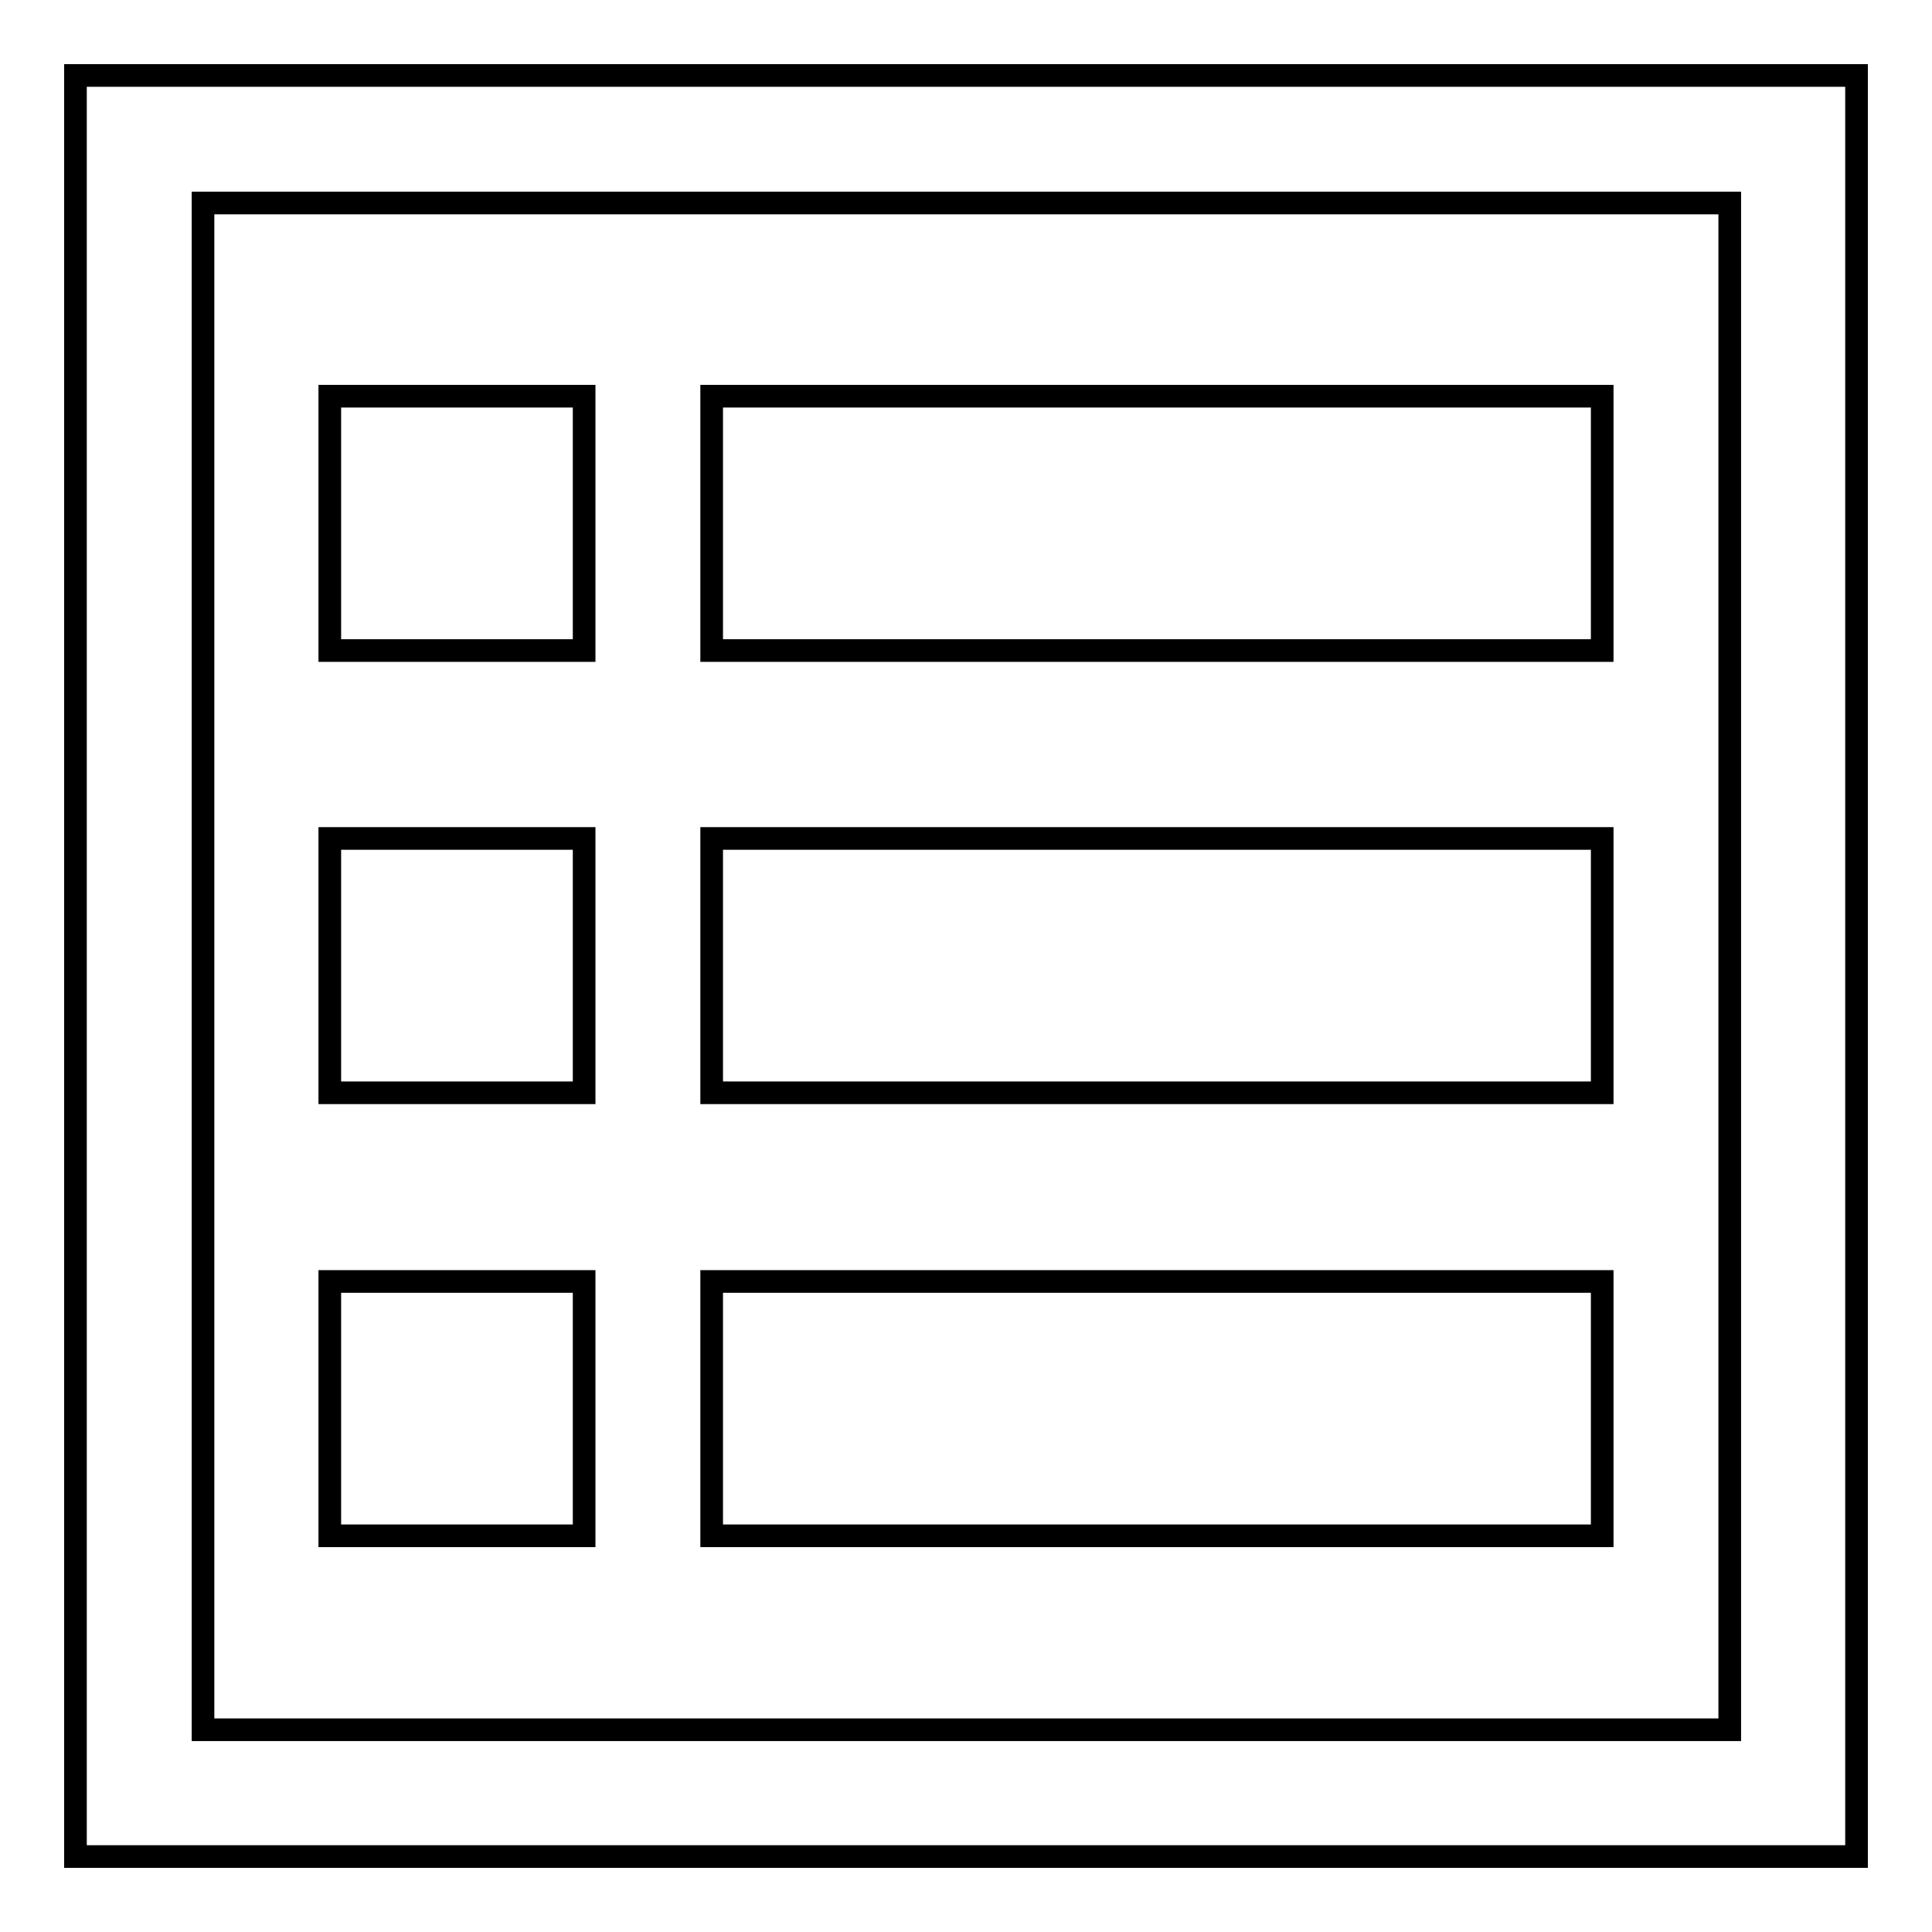
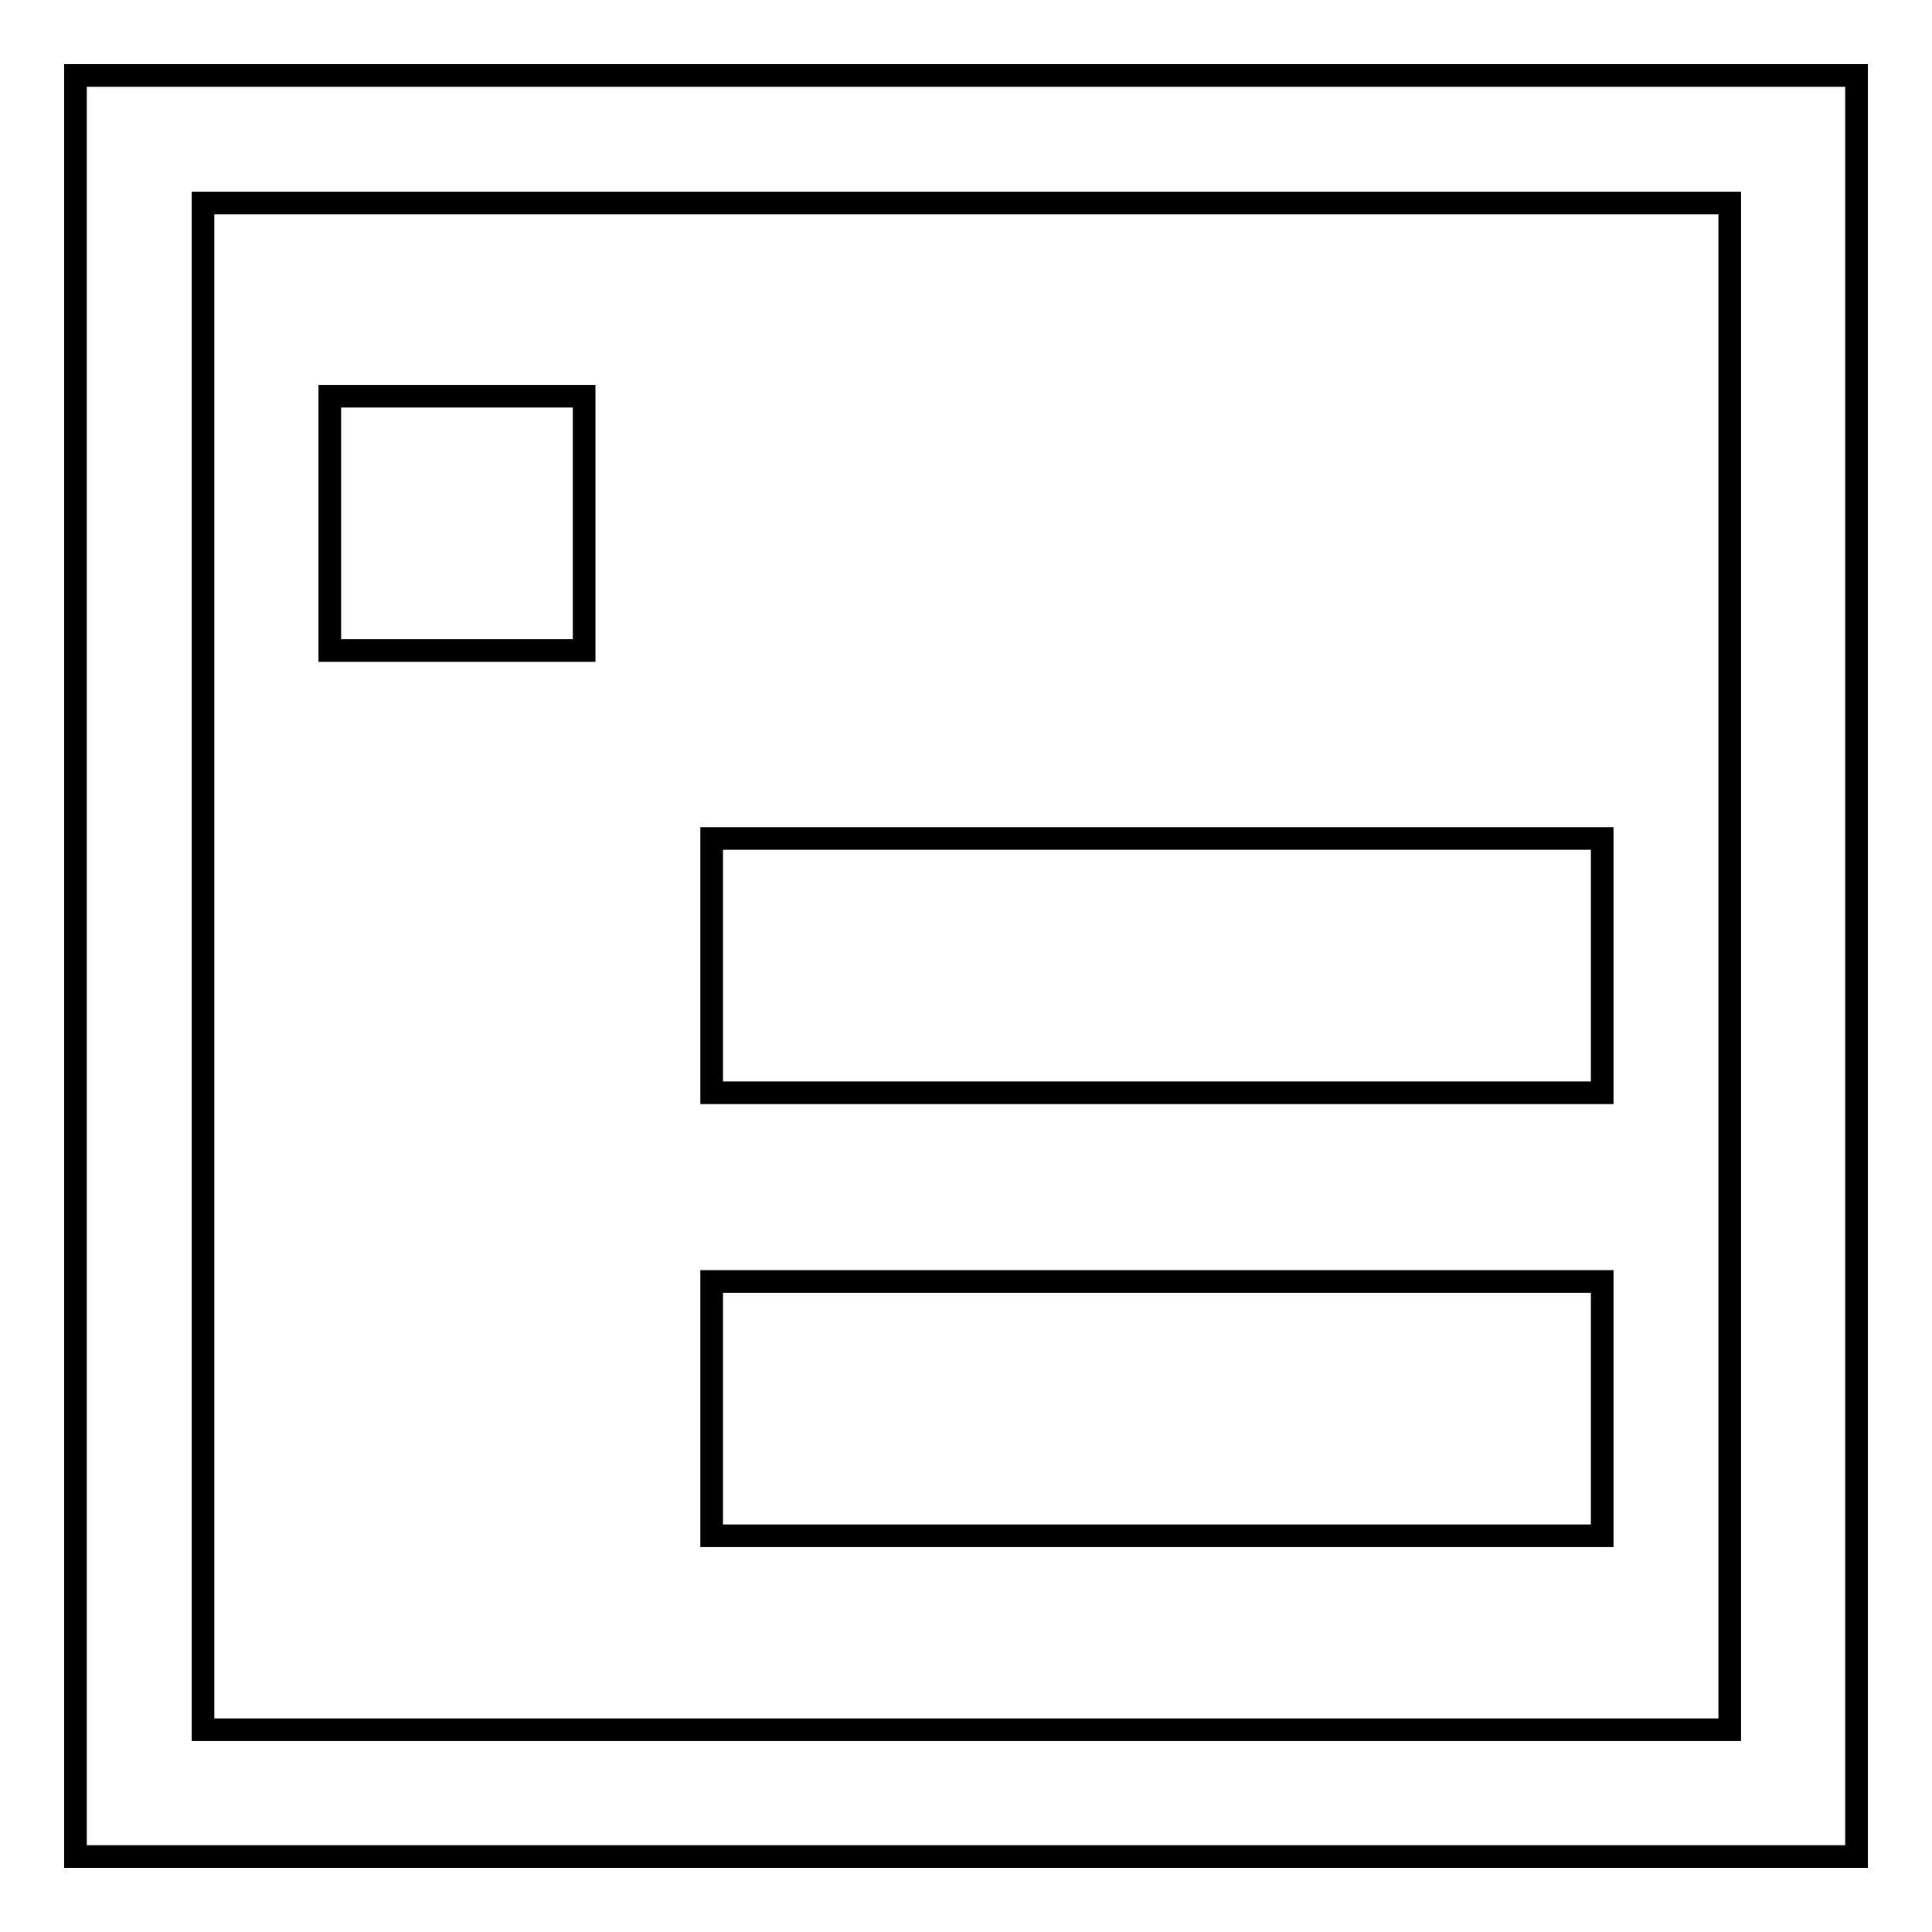
<svg xmlns="http://www.w3.org/2000/svg" version="1.1" x="0px" y="0px" viewBox="0 0 256 256" enable-background="new 0 0 256 256" xml:space="preserve">
  <g>
    <g>
      <path stroke-width="3" fill-opacity="0" stroke="#000000" d="M246,246H10V10h236V246z M229.1,26.9H26.9v202.3h202.3V26.9z" />
      <path stroke-width="3" fill-opacity="0" stroke="#000000" d="M43.7,52.5h33.7v33.7H43.7V52.5z" />
-       <path stroke-width="3" fill-opacity="0" stroke="#000000" d="M94.3,52.5h118v33.7h-118V52.5z" />
-       <path stroke-width="3" fill-opacity="0" stroke="#000000" d="M43.7,111.1h33.7v33.7H43.7V111.1L43.7,111.1z" />
      <path stroke-width="3" fill-opacity="0" stroke="#000000" d="M94.3,111.1h118v33.7h-118V111.1L94.3,111.1z" />
-       <path stroke-width="3" fill-opacity="0" stroke="#000000" d="M43.7,169.8h33.7v33.7H43.7V169.8z" />
      <path stroke-width="3" fill-opacity="0" stroke="#000000" d="M94.3,169.8h118v33.7h-118V169.8z" />
    </g>
  </g>
</svg>